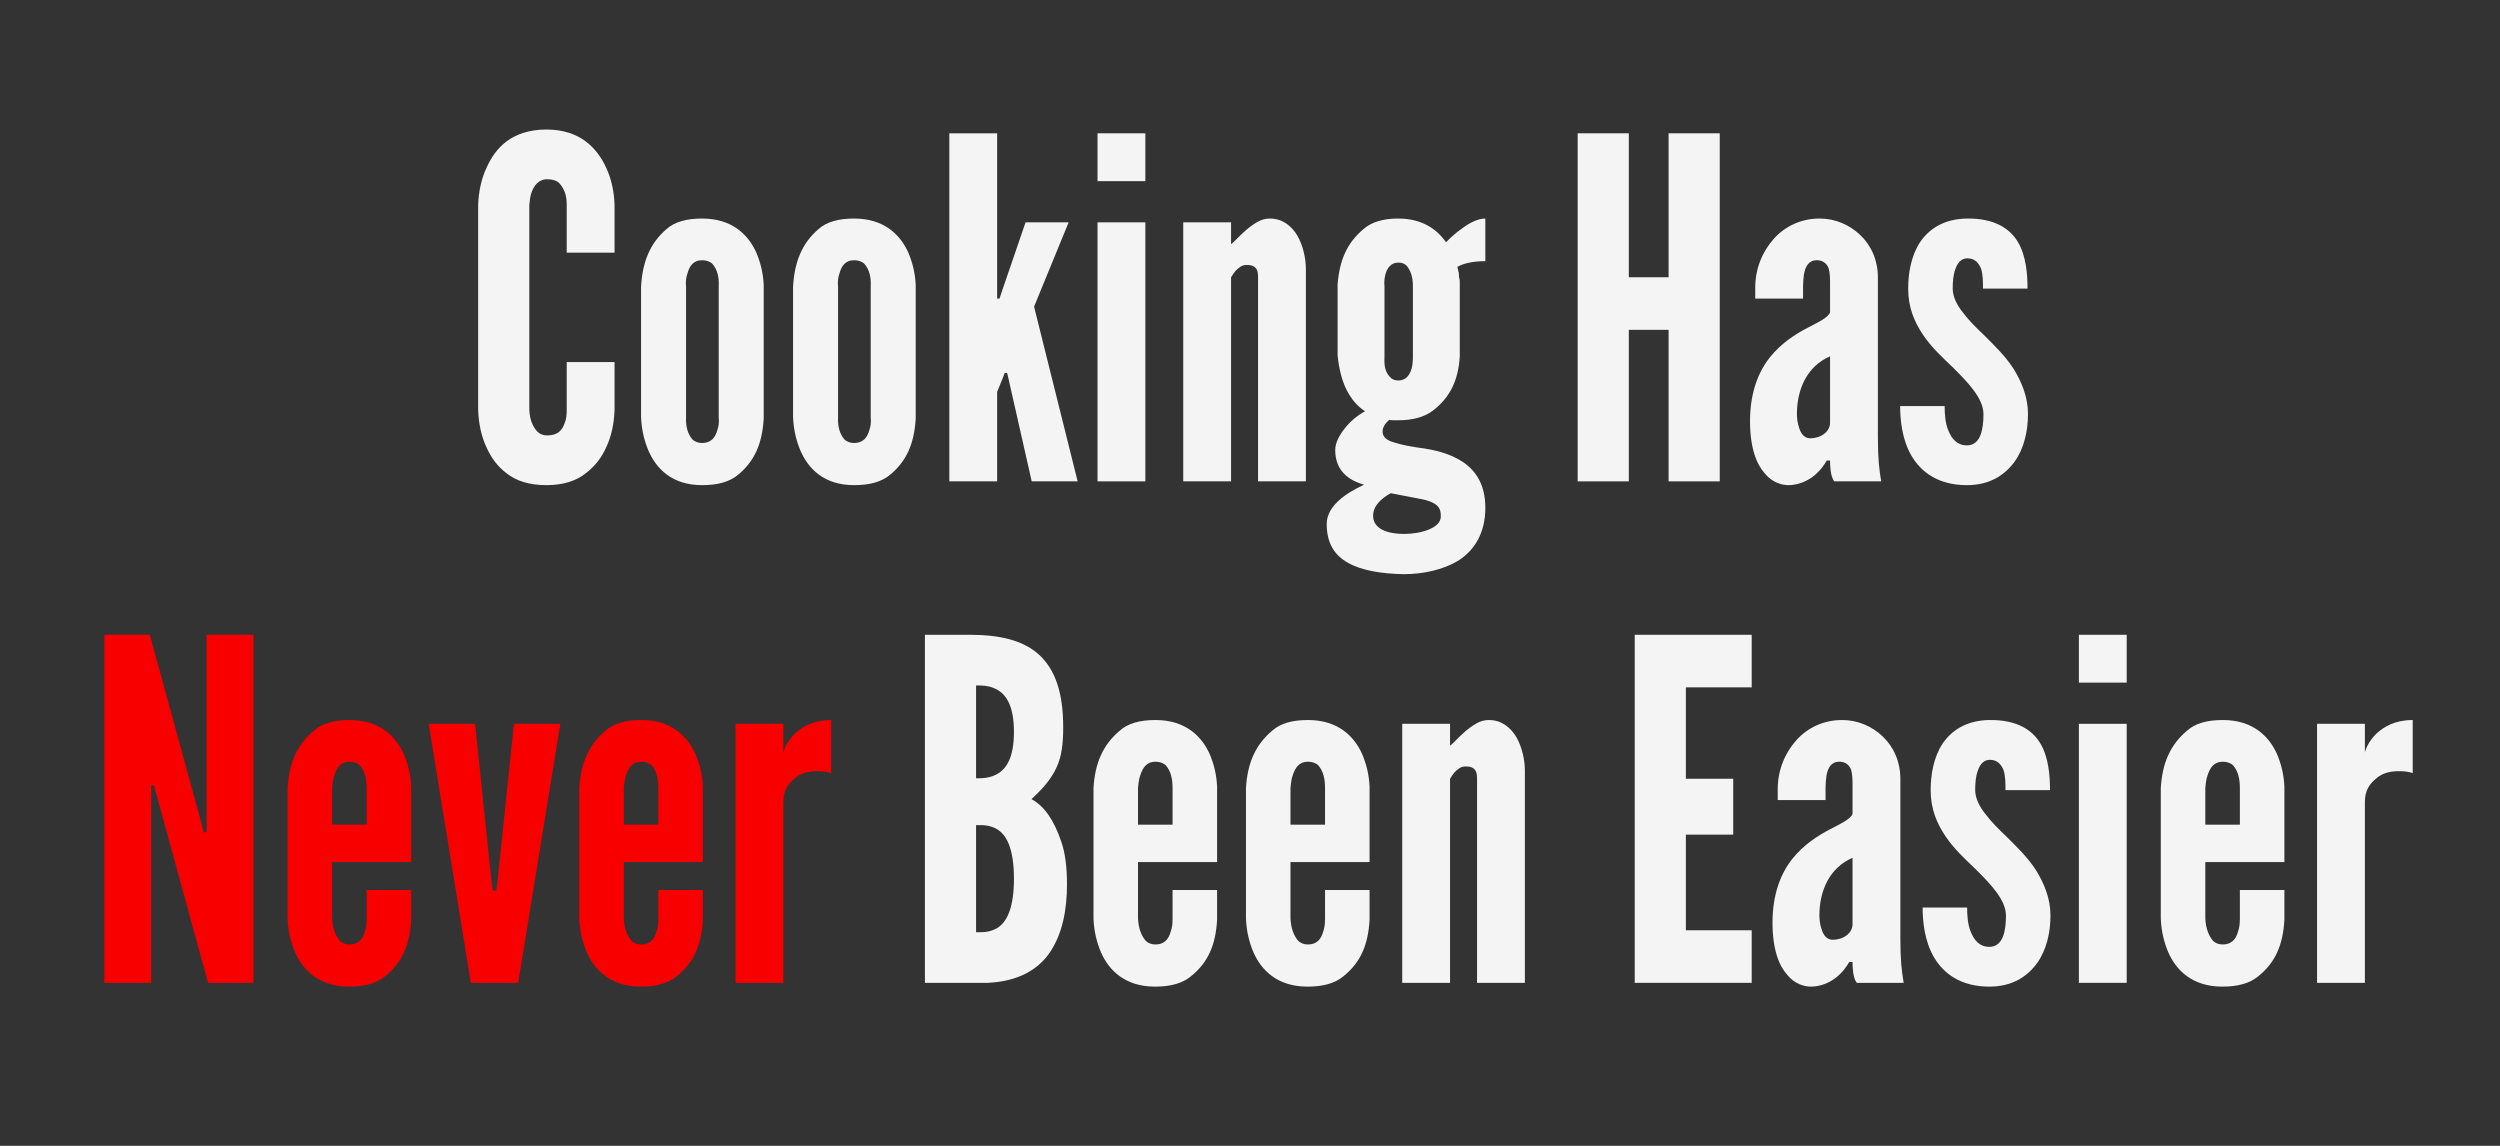
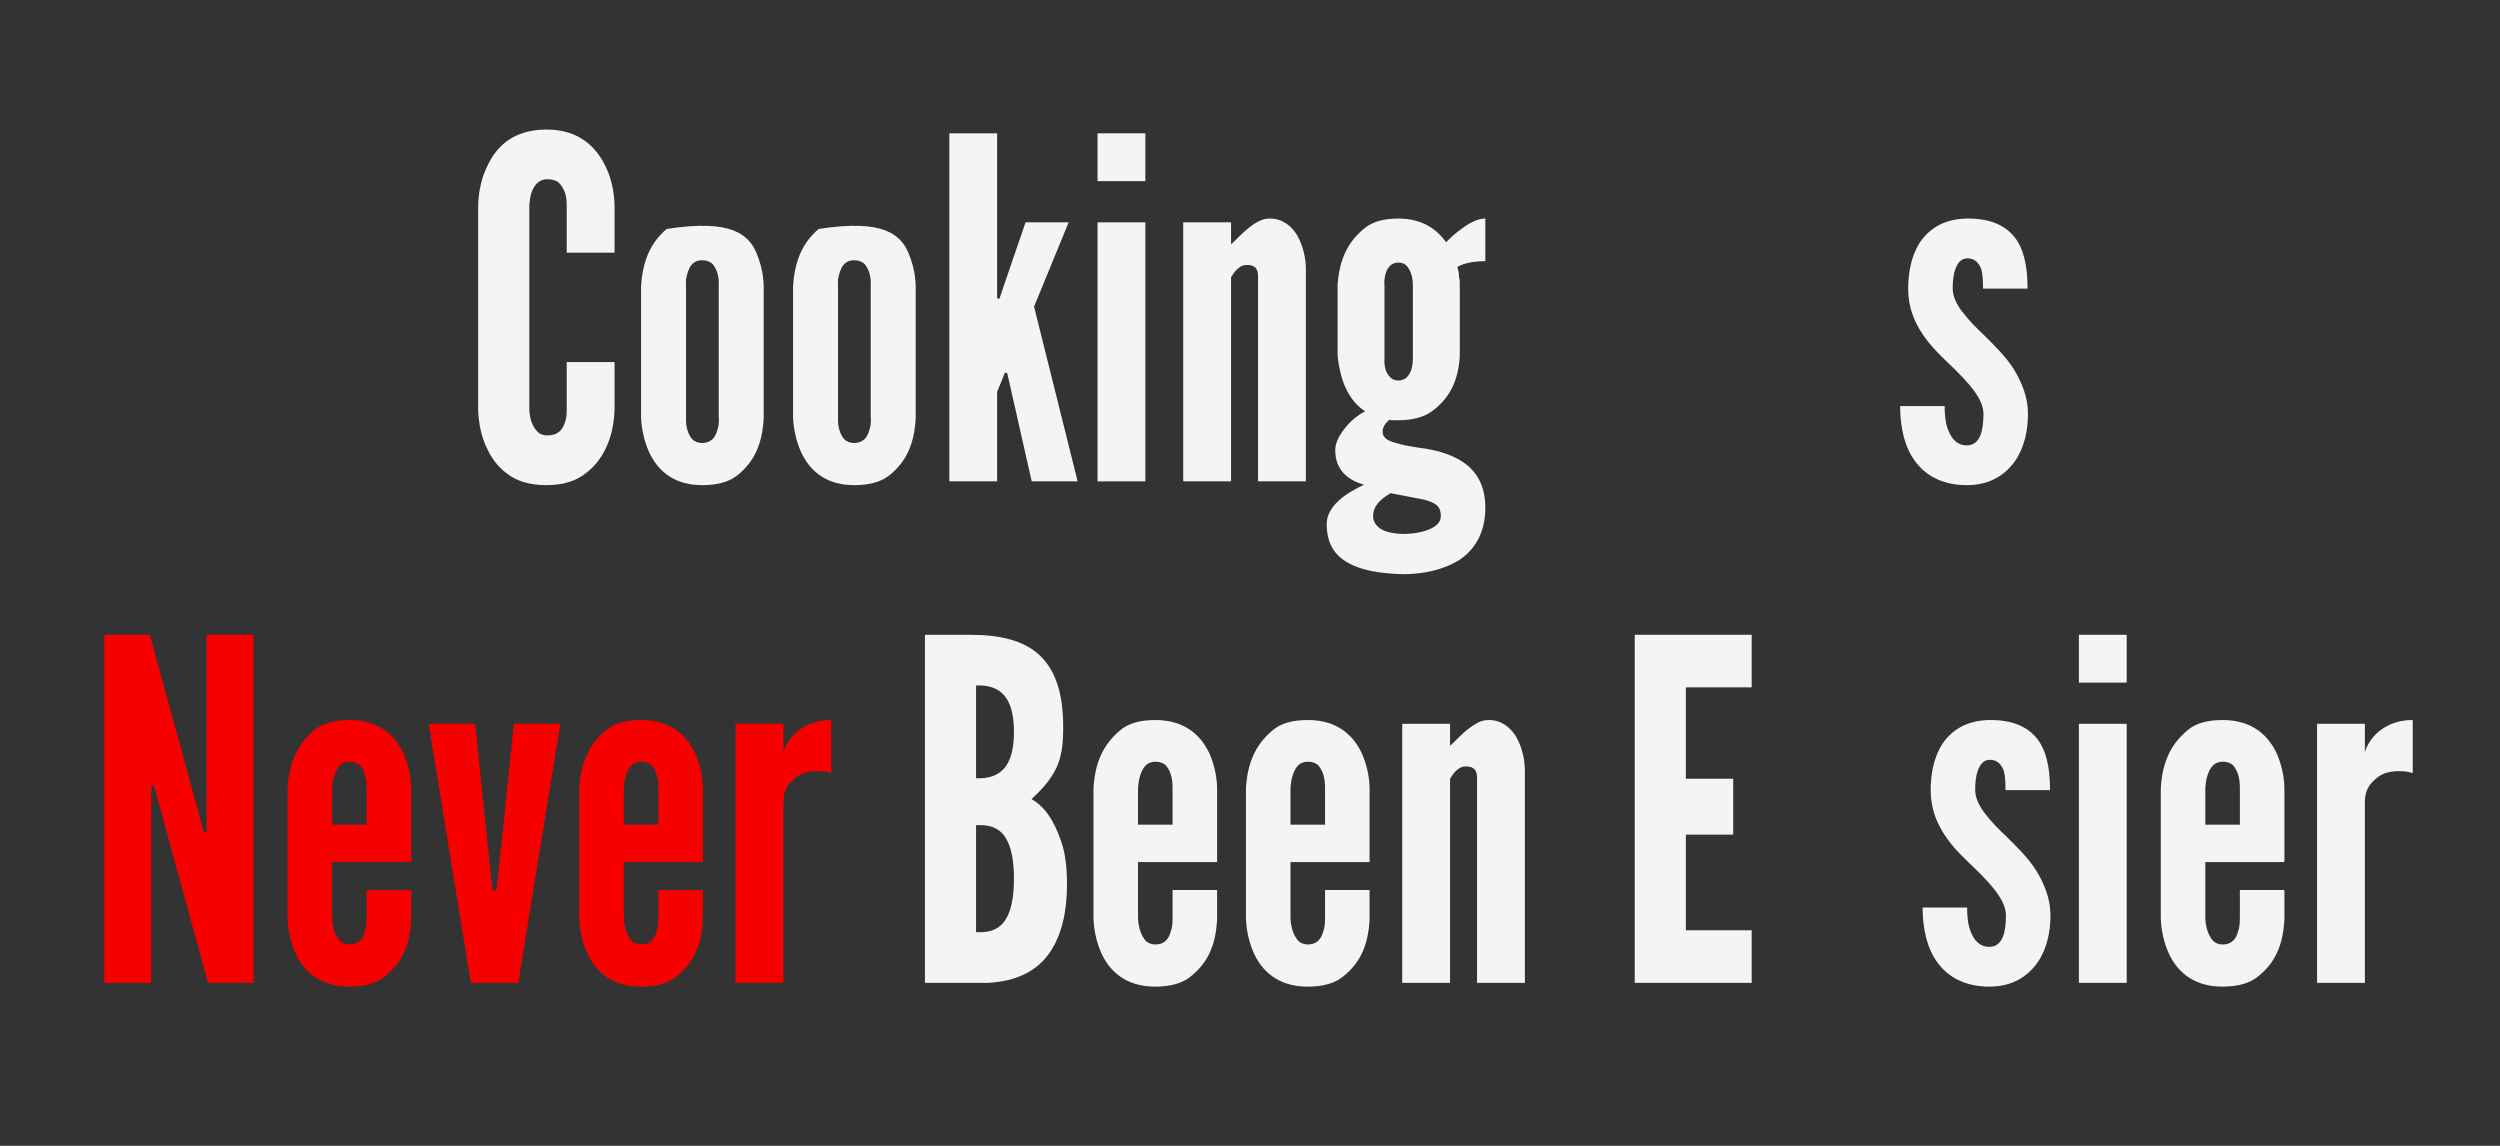
<svg xmlns="http://www.w3.org/2000/svg" xmlns:xlink="http://www.w3.org/1999/xlink" width="900pt" height="412.5pt" viewBox="0 0 900 412.5" version="1.2">
  <rect x="0" y="0" width="900" height="412.5" fill="#333333" stroke="none" />
  <defs>
    <g>
      <symbol overflow="visible" id="glyph0-0">
        <path style="stroke:none;" d="M 54.723 -42.957 L 54.723 -25.742 C 54.551 -20.629 53.527 -16.023 51.652 -12.102 C 50.117 -8.695 47.73 -5.453 44.324 -2.898 C 40.914 -0.172 36.309 1.363 30.172 1.363 C 24.035 1.363 19.262 -0.172 15.855 -2.898 C 12.445 -5.453 10.227 -8.695 8.695 -12.102 C 6.82 -16.023 5.797 -20.629 5.625 -25.742 L 5.625 -99.555 C 5.797 -104.5 6.82 -109.102 8.695 -113.023 C 10.227 -116.43 12.445 -119.84 15.855 -122.398 C 19.262 -124.957 24.035 -126.66 30.172 -126.66 C 36.309 -126.66 40.914 -124.957 44.324 -122.398 C 47.73 -119.84 50.117 -116.43 51.652 -113.023 C 53.527 -109.102 54.551 -104.5 54.723 -99.555 L 54.723 -82.336 L 37.504 -82.336 L 37.504 -99.555 C 37.504 -102.965 36.652 -105.352 34.777 -107.398 C 33.922 -108.25 32.391 -108.762 30.516 -108.762 C 27.273 -108.762 25.742 -106.375 24.891 -104.156 C 24.379 -102.793 24.207 -101.258 24.035 -99.555 L 24.035 -25.742 C 24.207 -22.16 25.23 -19.773 26.934 -17.898 C 27.785 -17.047 28.98 -16.535 30.516 -16.535 C 34.434 -16.535 35.969 -18.582 36.82 -21.137 C 37.332 -22.332 37.504 -23.867 37.504 -25.742 L 37.504 -42.957 Z M 54.723 -42.957 " />
      </symbol>
      <symbol overflow="visible" id="glyph0-1">
-         <path style="stroke:none;" d="M 49.438 -22.672 C 48.926 -13.637 46.199 -7.332 40.23 -2.387 C 37.164 0.172 32.902 1.363 27.273 1.363 C 16.195 1.363 10.738 -4.773 8.012 -10.91 C 6.477 -14.488 5.453 -18.582 5.285 -23.184 L 5.285 -70.062 C 5.797 -79.098 8.523 -85.746 14.488 -90.859 C 17.387 -93.418 21.648 -94.613 27.273 -94.613 C 38.355 -94.613 43.98 -88.473 46.711 -82.508 C 48.242 -78.93 49.266 -75.008 49.438 -70.574 Z M 33.242 -70.062 C 33.414 -73.645 32.73 -76.199 31.027 -78.246 C 30.172 -79.098 28.809 -79.609 27.273 -79.609 C 24.035 -79.609 22.672 -77.395 21.992 -74.836 C 21.48 -73.473 21.309 -71.938 21.48 -70.062 L 21.48 -23.184 C 21.309 -19.605 22.16 -17.047 23.695 -15.172 C 24.547 -14.32 25.742 -13.809 27.273 -13.809 C 30.516 -13.809 32.047 -15.855 32.73 -18.41 C 33.242 -19.773 33.414 -21.309 33.242 -23.184 Z M 33.242 -70.062 " />
+         <path style="stroke:none;" d="M 49.438 -22.672 C 48.926 -13.637 46.199 -7.332 40.23 -2.387 C 37.164 0.172 32.902 1.363 27.273 1.363 C 16.195 1.363 10.738 -4.773 8.012 -10.91 C 6.477 -14.488 5.453 -18.582 5.285 -23.184 L 5.285 -70.062 C 5.797 -79.098 8.523 -85.746 14.488 -90.859 C 38.355 -94.613 43.98 -88.473 46.711 -82.508 C 48.242 -78.93 49.266 -75.008 49.438 -70.574 Z M 33.242 -70.062 C 33.414 -73.645 32.73 -76.199 31.027 -78.246 C 30.172 -79.098 28.809 -79.609 27.273 -79.609 C 24.035 -79.609 22.672 -77.395 21.992 -74.836 C 21.48 -73.473 21.309 -71.938 21.48 -70.062 L 21.48 -23.184 C 21.309 -19.605 22.16 -17.047 23.695 -15.172 C 24.547 -14.32 25.742 -13.809 27.273 -13.809 C 30.516 -13.809 32.047 -15.855 32.73 -18.41 C 33.242 -19.773 33.414 -21.309 33.242 -23.184 Z M 33.242 -70.062 " />
      </symbol>
      <symbol overflow="visible" id="glyph0-2">
        <path style="stroke:none;" d="M 24.035 -125.297 L 24.035 -65.801 L 24.891 -65.801 L 25.91 -68.871 L 34.266 -93.246 L 49.777 -93.246 L 37.332 -62.902 L 53.016 0 L 36.48 0 L 27.957 -37.676 L 27.617 -39.039 L 26.766 -39.039 L 26.254 -37.676 L 24.035 -32.219 L 24.035 0 L 6.82 0 L 6.82 -125.297 Z M 24.035 -125.297 " />
      </symbol>
      <symbol overflow="visible" id="glyph0-3">
        <path style="stroke:none;" d="M 6.82 -125.297 L 24.035 -125.297 L 24.035 -108.078 L 6.82 -108.078 Z M 6.82 0 L 6.82 -93.246 L 24.035 -93.246 L 24.035 0 Z M 6.82 0 " />
      </symbol>
      <symbol overflow="visible" id="glyph0-4">
        <path style="stroke:none;" d="M 24.035 0 L 6.82 0 L 6.82 -93.246 L 24.035 -93.246 L 24.035 -85.406 C 24.379 -85.578 25.059 -86.258 26.082 -87.281 C 27.957 -89.156 30.516 -91.715 33.582 -93.418 C 35.117 -94.27 36.48 -94.613 38.016 -94.613 C 42.617 -94.613 45.855 -91.883 47.902 -88.473 C 49.949 -84.895 50.973 -80.293 50.973 -76.371 L 50.973 0 L 33.754 0 L 33.754 -73.812 C 33.754 -77.395 31.707 -77.906 29.66 -77.906 C 27.785 -77.906 26.766 -76.883 25.57 -75.688 C 25.059 -75.008 24.547 -74.324 24.035 -73.473 Z M 24.035 0 " />
      </symbol>
      <symbol overflow="visible" id="glyph0-5">
        <path style="stroke:none;" d="M 48.926 -45.004 C 48.414 -36.309 45.344 -30.172 39.379 -25.57 C 36.309 -23.184 32.047 -21.992 26.766 -21.992 C 26.254 -21.992 25.742 -21.992 25.23 -21.992 C 24.719 -21.992 24.035 -21.992 23.523 -22.16 C 21.992 -20.797 21.137 -19.434 21.137 -17.898 C 21.137 -15.855 22.844 -14.66 25.398 -13.98 C 27.957 -13.125 31.027 -12.613 34.266 -12.102 C 39.719 -11.422 45.516 -10.059 50.289 -6.82 C 54.891 -3.578 58.129 1.363 58.129 9.547 C 58.129 18.582 54.211 24.719 48.754 28.297 C 43.129 31.879 35.629 33.414 28.641 33.414 C 20.457 33.242 13.469 32.047 8.695 29.32 C 3.75 26.594 1.023 22.16 1.023 15.344 C 1.023 12.102 2.727 9.375 5.285 6.988 C 7.84 4.602 11.25 2.727 14.488 1.191 C 8.863 -0.34 4.09 -3.922 4.09 -11.25 C 4.09 -13.98 5.625 -16.707 7.672 -19.262 C 9.719 -21.82 12.273 -23.867 14.832 -25.23 C 9.887 -28.469 7.5 -33.582 6.309 -37.844 C 5.625 -40.402 5.113 -42.957 4.945 -45.516 L 4.945 -70.914 C 5.625 -79.609 8.352 -85.918 14.32 -90.859 C 17.219 -93.418 21.48 -94.613 26.766 -94.613 C 35.457 -94.613 40.742 -90.691 43.98 -86.086 C 45.176 -87.281 47.219 -89.328 49.949 -91.203 C 52.504 -93.078 55.402 -94.613 58.129 -94.613 L 58.129 -79.27 C 53.527 -79.27 50.117 -78.418 48.074 -77.223 C 48.242 -76.371 48.414 -75.52 48.586 -75.008 C 48.586 -74.324 48.586 -73.645 48.754 -73.133 C 48.926 -72.621 48.926 -71.938 48.926 -71.426 Z M 32.047 -70.234 C 32.047 -73.473 31.367 -75.52 30.004 -77.395 C 29.32 -78.246 28.297 -78.758 26.766 -78.758 C 24.035 -78.758 22.672 -76.543 22.16 -74.496 C 21.82 -73.301 21.648 -71.77 21.82 -70.234 L 21.82 -44.664 C 21.648 -41.426 22.16 -39.379 23.695 -37.676 C 24.379 -36.82 25.398 -36.309 26.766 -36.309 C 29.66 -36.309 30.855 -38.355 31.539 -40.402 C 31.879 -41.594 32.047 -43.129 32.047 -44.664 Z M 24.035 4.262 C 20.457 6.309 17.73 8.863 17.73 12.445 C 17.73 16.023 20.969 18.922 28.98 18.922 C 31.879 18.922 35.117 18.41 37.676 17.387 C 40.23 16.363 42.105 14.832 42.105 12.613 C 42.105 11.082 41.938 9.887 40.742 8.695 C 39.379 7.5 37.164 6.648 32.902 5.965 Z M 24.035 4.262 " />
      </symbol>
      <symbol overflow="visible" id="glyph0-6">
-         <path style="stroke:none;" d="M 39.551 -54.551 L 25.23 -54.551 L 25.23 0 L 6.82 0 L 6.82 -125.297 L 25.23 -125.297 L 25.23 -73.473 L 39.551 -73.473 L 39.551 -125.297 L 57.961 -125.297 L 57.961 0 L 39.551 0 Z M 39.551 -54.551 " />
-       </symbol>
+         </symbol>
      <symbol overflow="visible" id="glyph0-7">
-         <path style="stroke:none;" d="M 32.902 -71.086 C 32.902 -72.621 32.902 -75.008 32.391 -76.711 C 31.707 -78.418 30.344 -79.609 28.129 -79.609 C 25.23 -79.609 24.035 -77.395 23.523 -74.668 C 23.355 -73.301 23.184 -71.77 23.184 -70.234 C 23.184 -68.699 23.184 -67.164 23.184 -65.801 L 5.965 -65.801 L 5.965 -69.723 C 5.965 -76.543 8.523 -82.68 12.613 -87.281 C 16.707 -91.883 22.504 -94.613 29.152 -94.613 C 34.777 -94.613 39.891 -92.395 43.812 -88.645 C 47.73 -84.895 50.117 -79.609 50.117 -73.473 L 50.117 -16.195 C 50.117 -7.84 50.629 -4.09 51.312 0 L 34.434 0 C 32.902 -1.875 32.902 -6.309 32.902 -7.5 L 31.707 -7.5 C 30.855 -5.965 29.32 -3.75 26.934 -1.875 C 24.547 0 21.309 1.363 17.898 1.363 C 15.684 1.363 12.102 0.512 9.375 -2.898 C 6.477 -6.137 4.09 -11.934 4.09 -21.648 C 4.09 -32.047 7.16 -39.551 11.25 -44.664 C 15.344 -49.777 20.457 -53.016 24.719 -55.234 C 28.98 -57.449 32.219 -58.984 32.902 -60.859 Z M 32.902 -45.004 C 24.547 -41.426 20.969 -33.07 20.969 -24.207 C 20.969 -23.012 21.137 -20.969 21.82 -19.094 C 22.504 -17.047 23.695 -15.512 25.742 -15.512 C 29.66 -15.512 32.902 -17.898 32.902 -21.137 Z M 32.902 -45.004 " />
-       </symbol>
+         </symbol>
      <symbol overflow="visible" id="glyph0-8">
        <path style="stroke:none;" d="M 32.902 -69.383 C 32.902 -71.598 32.902 -74.324 32.219 -76.543 C 31.367 -78.586 30.004 -80.293 27.273 -80.293 C 25.059 -80.293 23.695 -78.586 23.012 -76.543 C 22.16 -74.496 21.992 -71.598 21.992 -69.383 C 21.992 -66.484 23.523 -63.414 25.742 -60.688 C 27.785 -57.961 30.516 -55.234 33.242 -52.676 C 36.82 -49.094 41.082 -45.004 43.98 -40.402 C 46.879 -35.629 49.094 -30.344 49.094 -24.207 C 49.094 -18.242 47.73 -11.934 44.324 -7.16 C 40.742 -2.215 35.289 1.363 27.105 1.363 C 16.707 1.363 10.57 -3.41 7.16 -9.207 C 3.75 -15 3.07 -22.16 3.07 -27.105 L 19.094 -27.105 C 19.094 -24.547 19.262 -20.969 20.457 -18.242 C 21.648 -15.344 23.523 -12.957 27.105 -12.957 C 32.047 -12.957 33.07 -18.75 33.07 -24.207 C 33.07 -29.832 27.617 -35.457 22.332 -40.742 C 18.242 -44.664 14.32 -48.242 11.25 -52.848 C 8.184 -57.449 5.965 -62.562 5.965 -69.383 C 5.965 -74.836 6.988 -81.145 10.227 -86.086 C 13.469 -90.859 18.75 -94.441 26.934 -94.613 C 36.992 -94.781 42.617 -91.031 45.516 -86.086 C 48.414 -81.145 48.926 -74.668 48.926 -69.383 Z M 32.902 -69.383 " />
      </symbol>
      <symbol overflow="visible" id="glyph0-9">
        <path style="stroke:none;" d="M 26.254 -65.289 L 24.719 -71.086 L 23.695 -71.086 L 23.695 0 L 6.82 0 L 6.82 -125.297 L 23.184 -125.297 L 41.082 -60.004 L 42.617 -54.211 L 43.641 -54.211 L 43.641 -125.297 L 60.516 -125.297 L 60.516 0 L 44.152 0 Z M 26.254 -65.289 " />
      </symbol>
      <symbol overflow="visible" id="glyph0-10">
        <path style="stroke:none;" d="M 49.949 -33.414 L 49.949 -22.672 C 49.438 -13.637 46.711 -7.332 40.57 -2.387 C 37.504 0.172 33.242 1.363 27.617 1.363 C 16.535 1.363 10.91 -4.773 8.184 -10.91 C 6.648 -14.488 5.625 -18.582 5.453 -23.184 L 5.453 -70.062 C 5.965 -79.098 8.863 -85.746 15 -90.859 C 17.898 -93.418 22.16 -94.613 27.785 -94.613 C 38.867 -94.613 44.492 -88.473 47.219 -82.508 C 48.754 -78.93 49.777 -75.008 49.949 -70.574 L 49.949 -43.469 L 21.48 -43.469 L 21.48 -23.184 C 21.648 -19.605 22.672 -17.047 24.207 -15.172 C 25.059 -14.32 26.254 -13.809 27.785 -13.809 C 31.027 -13.809 32.559 -15.855 33.242 -18.41 C 33.754 -19.773 33.922 -21.309 33.922 -23.184 L 33.922 -33.414 Z M 21.48 -56.938 L 33.922 -56.938 L 33.922 -70.062 C 33.922 -73.645 33.242 -76.199 31.539 -78.246 C 30.684 -79.098 29.32 -79.609 27.785 -79.609 C 24.547 -79.609 23.184 -77.395 22.332 -74.836 C 21.82 -73.473 21.648 -71.938 21.48 -70.062 Z M 21.48 -56.938 " />
      </symbol>
      <symbol overflow="visible" id="glyph0-11">
        <path style="stroke:none;" d="M 16.535 0 L 1.363 -93.246 L 18.07 -93.246 L 23.695 -39.207 L 24.379 -33.242 L 25.742 -33.242 L 26.422 -39.207 L 32.047 -93.246 L 48.754 -93.246 L 33.582 0 Z M 16.535 0 " />
      </symbol>
      <symbol overflow="visible" id="glyph0-12">
        <path style="stroke:none;" d="M 41.254 -75.52 C 39.719 -76.031 38.016 -76.199 36.48 -76.199 C 33.754 -76.199 30.516 -75.859 27.785 -73.301 C 24.547 -70.574 24.035 -67.676 24.035 -64.777 L 24.035 0 L 6.82 0 L 6.82 -93.246 L 24.035 -93.246 L 24.035 -82.848 C 24.207 -84.043 25.398 -86.941 28.129 -89.668 C 30.855 -92.227 34.945 -94.613 41.254 -94.613 Z M 41.254 -75.52 " />
      </symbol>
      <symbol overflow="visible" id="glyph0-13">
        <path style="stroke:none;" d="M 6.82 0 L 6.82 -125.297 L 23.012 -125.297 C 33.922 -125.297 42.445 -123.25 48.074 -117.965 C 53.699 -112.68 56.598 -104.5 56.598 -92.055 C 56.598 -86.086 56.086 -81.656 54.211 -77.562 C 52.336 -73.473 49.438 -70.062 45.176 -66.145 C 49.777 -63.586 53.188 -58.812 55.914 -50.801 C 57.277 -46.879 57.961 -41.766 57.961 -35.457 C 57.961 -26.082 56.254 -17.73 51.992 -11.25 C 47.73 -4.773 40.402 -0.512 29.492 0 Z M 25.23 -73.645 C 26.766 -73.645 30.344 -73.473 33.414 -75.52 C 36.48 -77.562 38.867 -81.656 38.867 -90.348 C 38.867 -99.043 36.48 -103.137 33.414 -105.18 C 30.344 -107.227 26.766 -107.055 25.23 -107.055 Z M 25.23 -18.242 C 26.766 -18.242 30.344 -17.898 33.414 -20.117 C 36.48 -22.332 38.867 -27.273 38.867 -37.504 C 38.867 -47.73 36.48 -52.676 33.414 -54.891 C 30.344 -57.109 26.766 -56.766 25.23 -56.766 Z M 25.23 -18.242 " />
      </symbol>
      <symbol overflow="visible" id="glyph0-14">
        <path style="stroke:none;" d="M 6.82 -125.297 L 48.926 -125.297 L 48.926 -106.375 L 25.23 -106.375 L 25.23 -73.473 L 42.277 -73.473 L 42.277 -53.355 L 25.23 -53.355 L 25.23 -18.922 L 48.926 -18.922 L 48.926 0 L 6.82 0 Z M 6.82 -125.297 " />
      </symbol>
      <symbol overflow="visible" id="glyph1-0">
        <path style="stroke:none;" d="" />
      </symbol>
    </g>
  </defs>
  <g id="surface1">
    <g style="fill:rgb(95.689%,95.689%,95.689%);fill-opacity:1;">
      <use xlink:href="#glyph0-0" x="166.515" y="173.29" />
    </g>
    <g style="fill:rgb(95.689%,95.689%,95.689%);fill-opacity:1;">
      <use xlink:href="#glyph0-1" x="225.496" y="173.29" />
    </g>
    <g style="fill:rgb(95.689%,95.689%,95.689%);fill-opacity:1;">
      <use xlink:href="#glyph0-1" x="280.216" y="173.29" />
    </g>
    <g style="fill:rgb(95.689%,95.689%,95.689%);fill-opacity:1;">
      <use xlink:href="#glyph0-2" x="334.935" y="173.29" />
    </g>
    <g style="fill:rgb(95.689%,95.689%,95.689%);fill-opacity:1;">
      <use xlink:href="#glyph0-3" x="388.291" y="173.29" />
    </g>
    <g style="fill:rgb(95.689%,95.689%,95.689%);fill-opacity:1;">
      <use xlink:href="#glyph0-4" x="419.145" y="173.29" />
    </g>
    <g style="fill:rgb(95.689%,95.689%,95.689%);fill-opacity:1;">
      <use xlink:href="#glyph0-5" x="476.592" y="173.29" />
    </g>
    <g style="fill:rgb(95.689%,95.689%,95.689%);fill-opacity:1;">
      <use xlink:href="#glyph1-0" x="534.891" y="173.29" />
    </g>
    <g style="fill:rgb(95.689%,95.689%,95.689%);fill-opacity:1;">
      <use xlink:href="#glyph0-6" x="561.142" y="173.29" />
    </g>
    <g style="fill:rgb(95.689%,95.689%,95.689%);fill-opacity:1;">
      <use xlink:href="#glyph0-7" x="625.919" y="173.29" />
    </g>
    <g style="fill:rgb(95.689%,95.689%,95.689%);fill-opacity:1;">
      <use xlink:href="#glyph0-8" x="680.979" y="173.29" />
    </g>
    <g style="fill:rgb(97.249%,0%,0%);fill-opacity:1;">
      <use xlink:href="#glyph0-9" x="30.743" y="353.821" />
    </g>
    <g style="fill:rgb(97.249%,0%,0%);fill-opacity:1;">
      <use xlink:href="#glyph0-10" x="98.076" y="353.821" />
    </g>
    <g style="fill:rgb(97.249%,0%,0%);fill-opacity:1;">
      <use xlink:href="#glyph0-11" x="152.966" y="353.821" />
    </g>
    <g style="fill:rgb(97.249%,0%,0%);fill-opacity:1;">
      <use xlink:href="#glyph0-10" x="203.083" y="353.821" />
    </g>
    <g style="fill:rgb(97.249%,0%,0%);fill-opacity:1;">
      <use xlink:href="#glyph0-12" x="257.973" y="353.821" />
    </g>
    <g style="fill:rgb(97.249%,0%,0%);fill-opacity:1;">
      <use xlink:href="#glyph1-0" x="299.907" y="353.821" />
    </g>
    <g style="fill:rgb(95.689%,95.689%,95.689%);fill-opacity:1;">
      <use xlink:href="#glyph0-13" x="326.154" y="353.821" />
    </g>
    <g style="fill:rgb(95.689%,95.689%,95.689%);fill-opacity:1;">
      <use xlink:href="#glyph0-10" x="388.203" y="353.821" />
    </g>
    <g style="fill:rgb(95.689%,95.689%,95.689%);fill-opacity:1;">
      <use xlink:href="#glyph0-10" x="443.093" y="353.821" />
    </g>
    <g style="fill:rgb(95.689%,95.689%,95.689%);fill-opacity:1;">
      <use xlink:href="#glyph0-4" x="497.983" y="353.821" />
    </g>
    <g style="fill:rgb(95.689%,95.689%,95.689%);fill-opacity:1;">
      <use xlink:href="#glyph1-0" x="555.43" y="353.821" />
    </g>
    <g style="fill:rgb(95.689%,95.689%,95.689%);fill-opacity:1;">
      <use xlink:href="#glyph0-14" x="581.681" y="353.821" />
    </g>
    <g style="fill:rgb(95.689%,95.689%,95.689%);fill-opacity:1;">
      <use xlink:href="#glyph0-7" x="634.014" y="353.821" />
    </g>
    <g style="fill:rgb(95.689%,95.689%,95.689%);fill-opacity:1;">
      <use xlink:href="#glyph0-8" x="689.074" y="353.821" />
    </g>
    <g style="fill:rgb(95.689%,95.689%,95.689%);fill-opacity:1;">
      <use xlink:href="#glyph0-3" x="741.578" y="353.821" />
    </g>
    <g style="fill:rgb(95.689%,95.689%,95.689%);fill-opacity:1;">
      <use xlink:href="#glyph0-10" x="772.432" y="353.821" />
    </g>
    <g style="fill:rgb(95.689%,95.689%,95.689%);fill-opacity:1;">
      <use xlink:href="#glyph0-12" x="827.322" y="353.821" />
    </g>
  </g>
</svg>